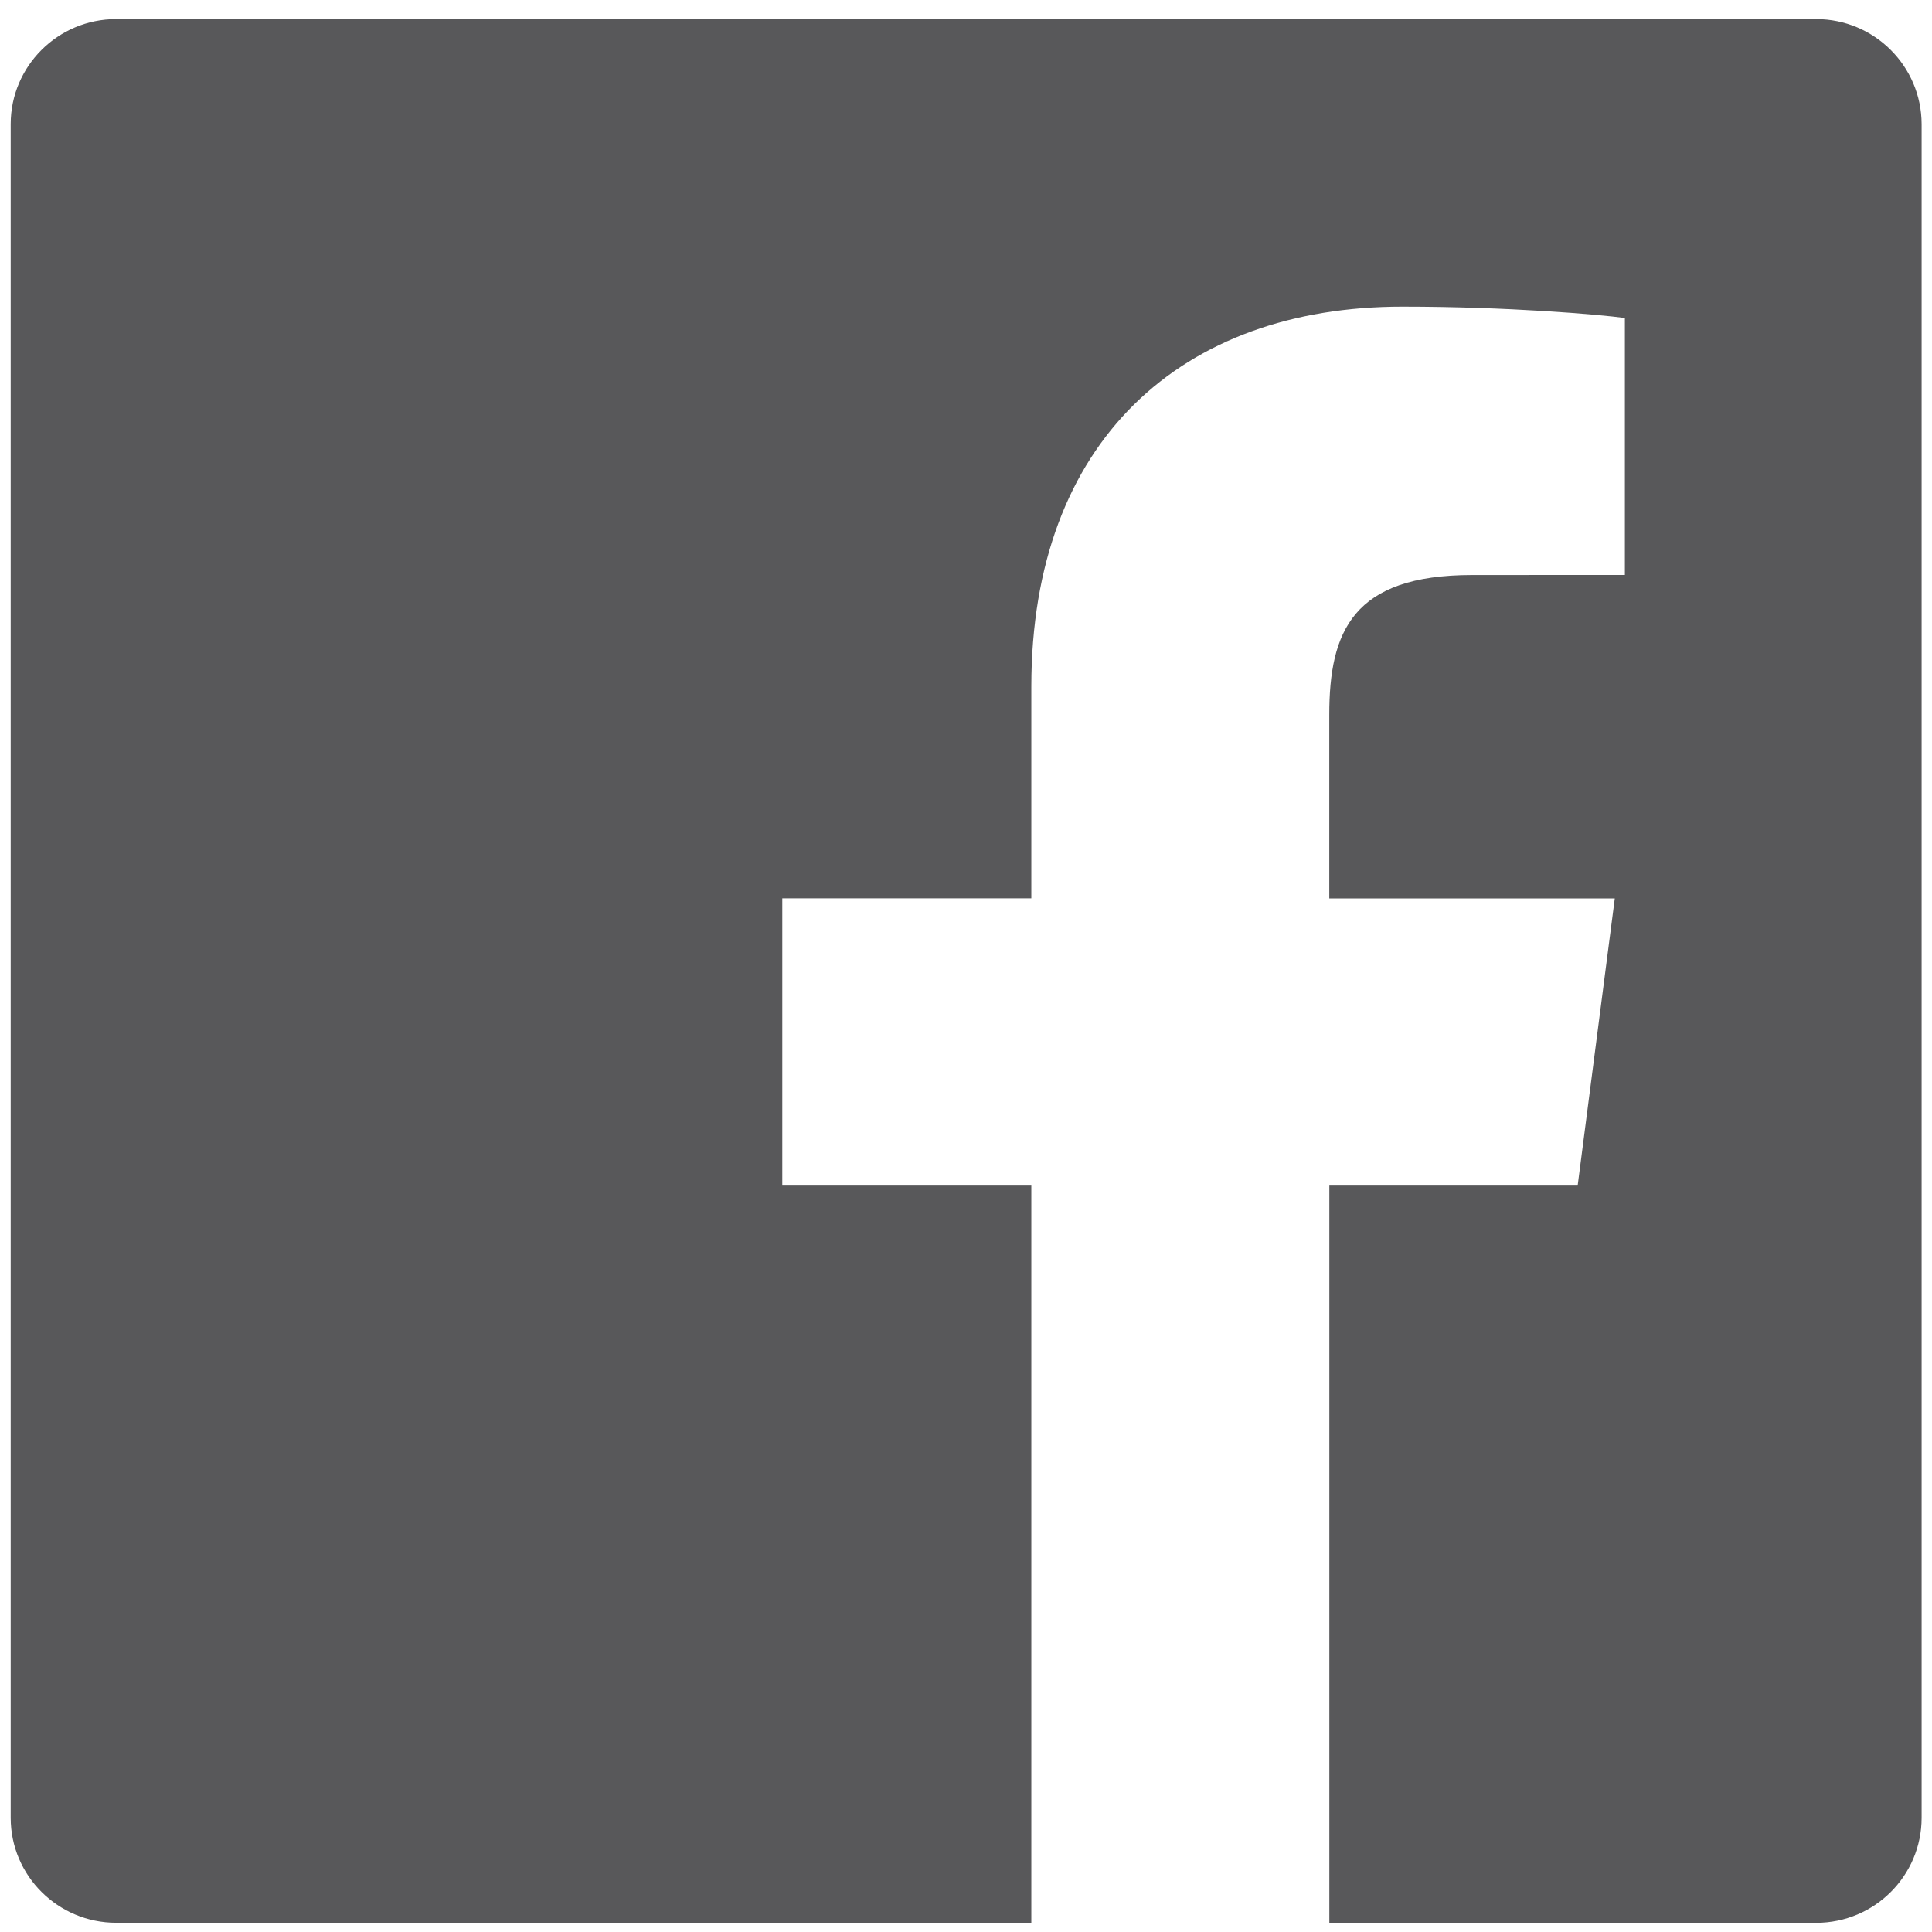
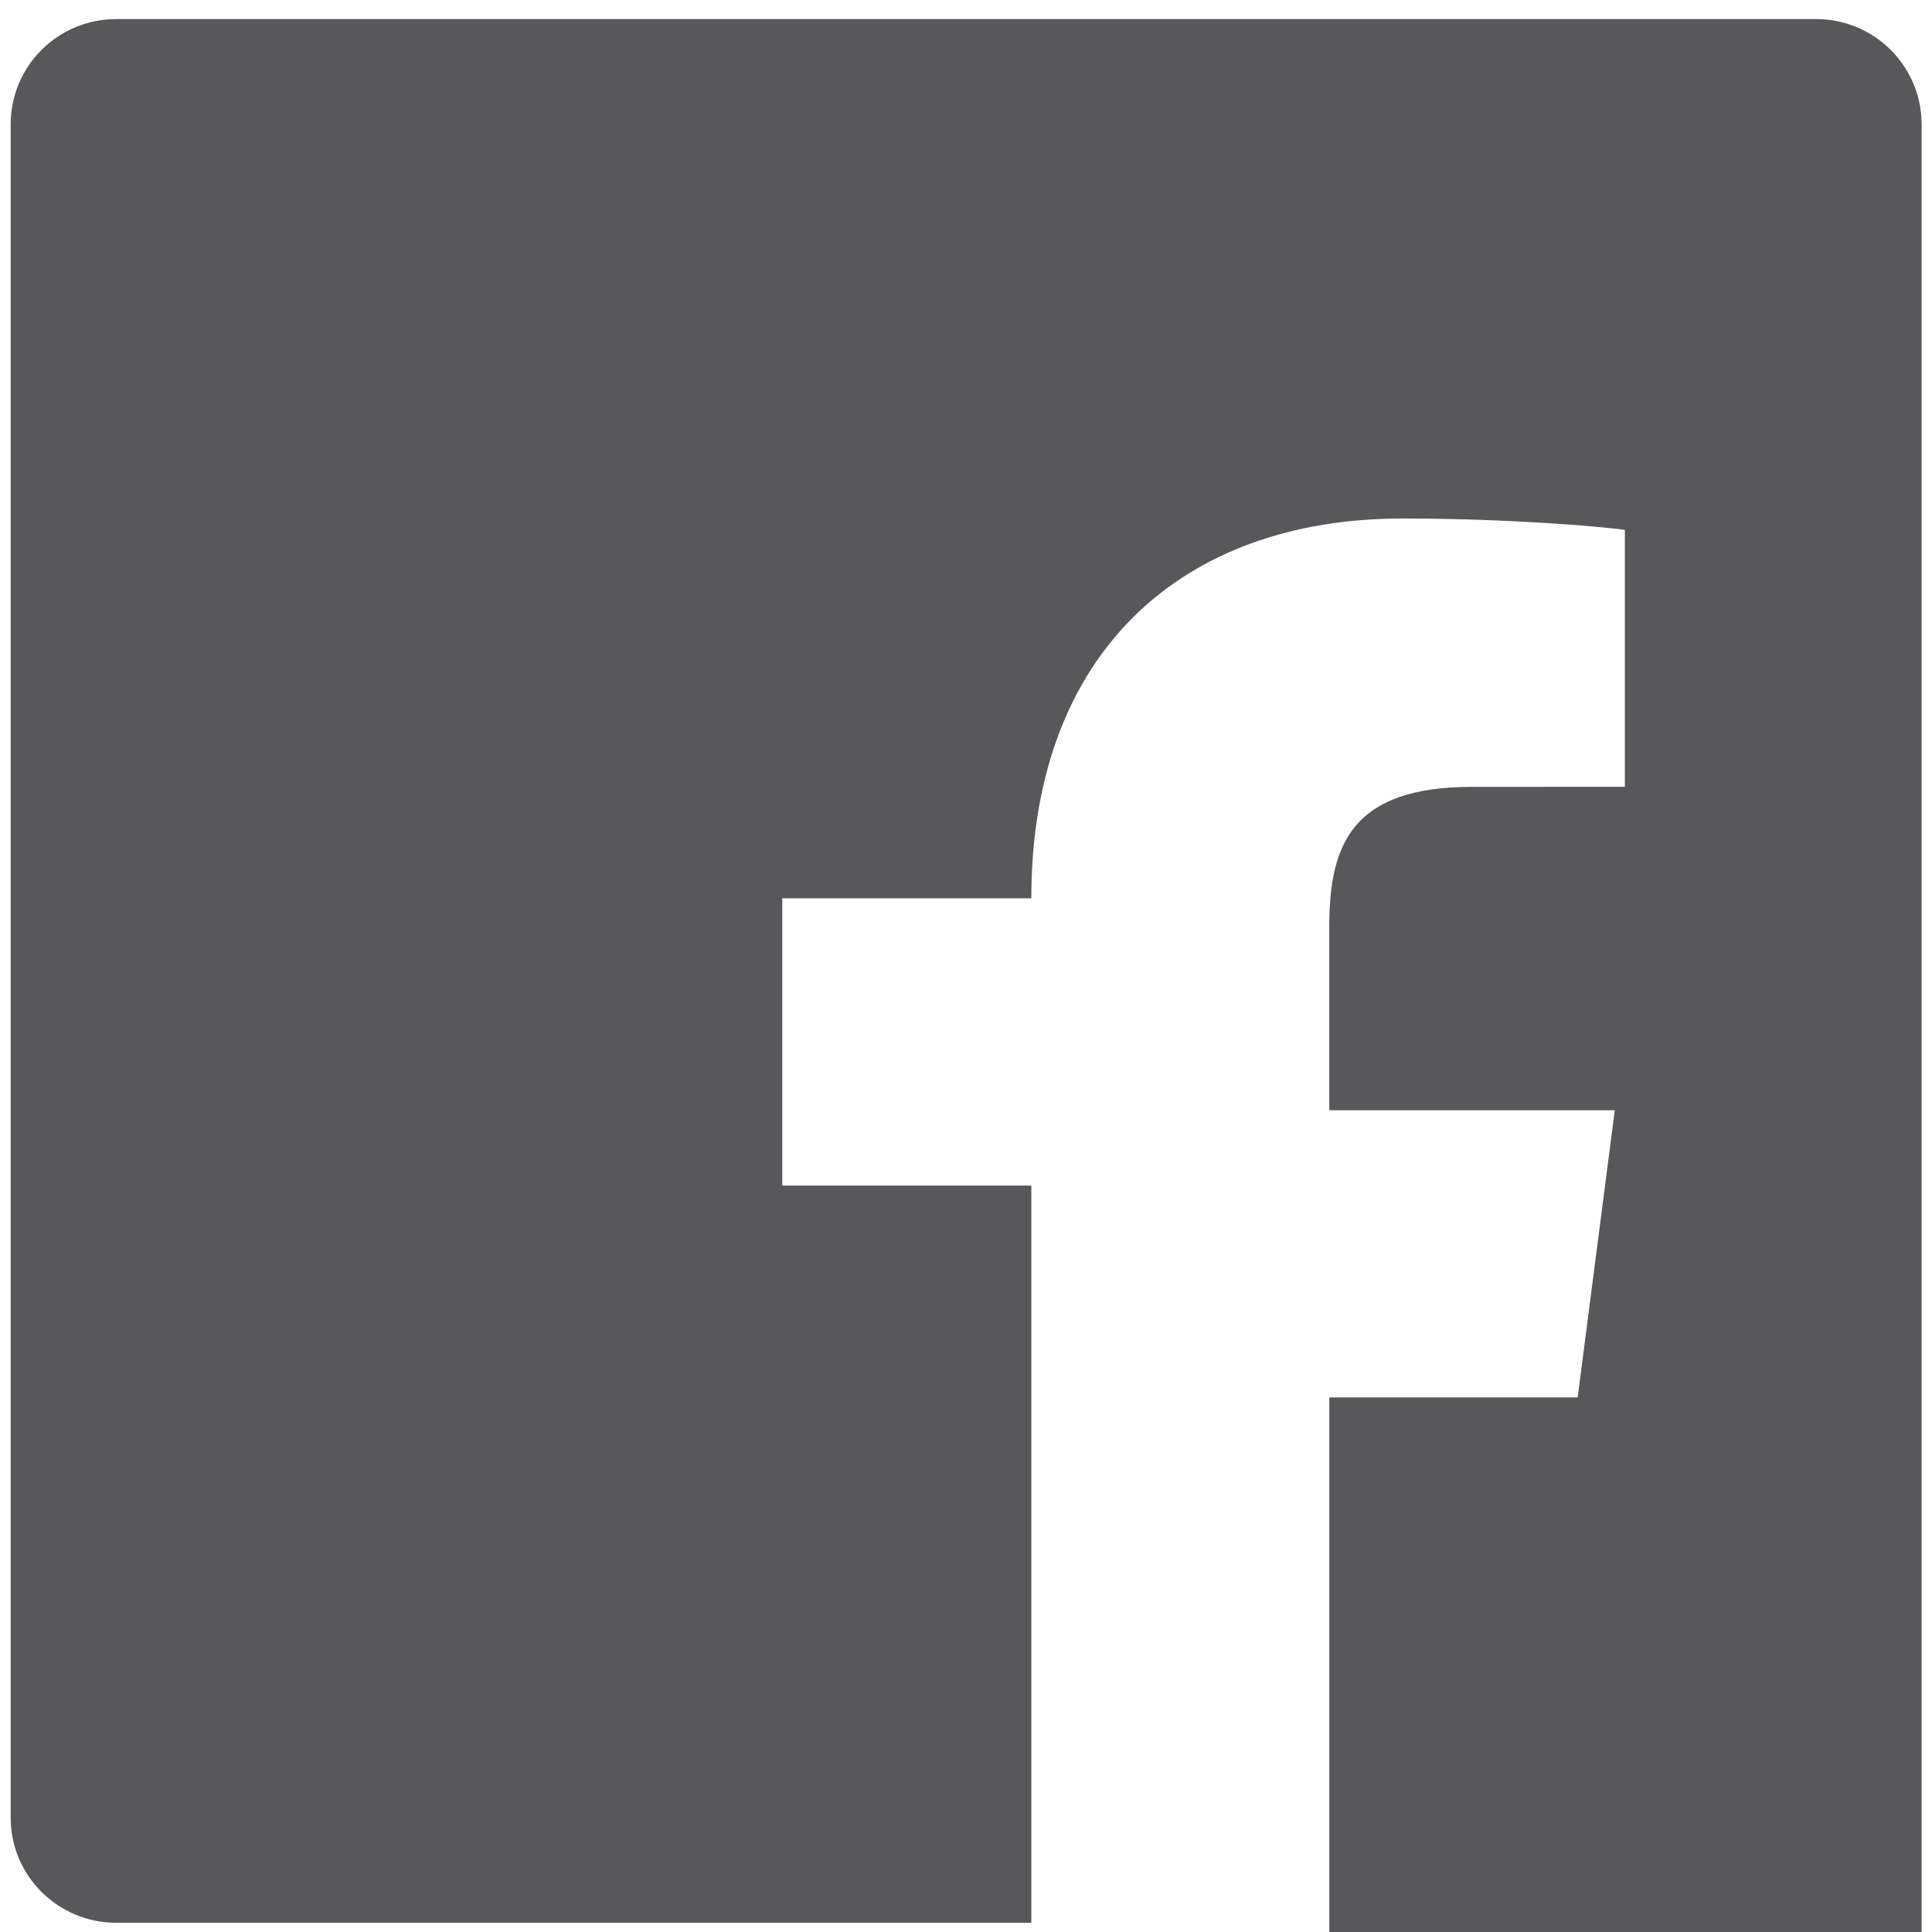
<svg xmlns="http://www.w3.org/2000/svg" version="1.1" id="Layer_1" x="0px" y="0px" width="32px" height="32px" viewBox="0 0 32 32" enable-background="new 0 0 32 32" xml:space="preserve">
  <g id="White_1_">
-     <path fill="#58585A" d="M30.08,0.316H1.924c-0.964,0-1.747,0.779-1.747,1.74v28.053c0,0.959,0.783,1.738,1.747,1.738h15.158V19.637   h-4.125v-4.758h4.125V11.37c0-4.074,2.498-6.291,6.145-6.291c1.748,0,3.248,0.129,3.686,0.188v4.256l-2.529,0.001   c-1.982,0-2.367,0.939-2.367,2.316v3.04h4.729l-0.615,4.757h-4.113v12.211h8.064c0.965,0,1.746-0.779,1.746-1.74V2.056   C31.826,1.095,31.045,0.316,30.08,0.316z" />
+     <path fill="#58585A" d="M30.08,0.316H1.924c-0.964,0-1.747,0.779-1.747,1.74v28.053c0,0.959,0.783,1.738,1.747,1.738h15.158V19.637   h-4.125v-4.758h4.125c0-4.074,2.498-6.291,6.145-6.291c1.748,0,3.248,0.129,3.686,0.188v4.256l-2.529,0.001   c-1.982,0-2.367,0.939-2.367,2.316v3.04h4.729l-0.615,4.757h-4.113v12.211h8.064c0.965,0,1.746-0.779,1.746-1.74V2.056   C31.826,1.095,31.045,0.316,30.08,0.316z" />
  </g>
</svg>